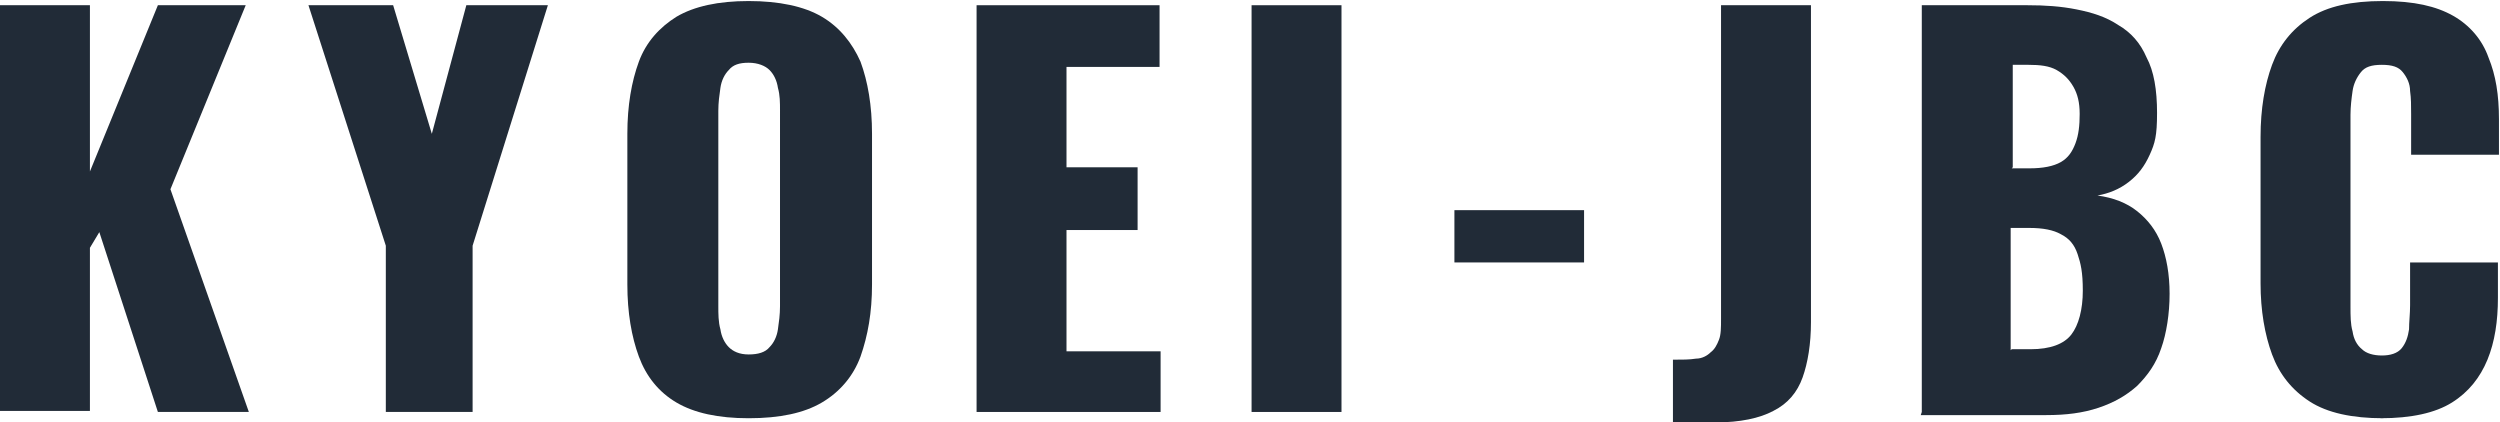
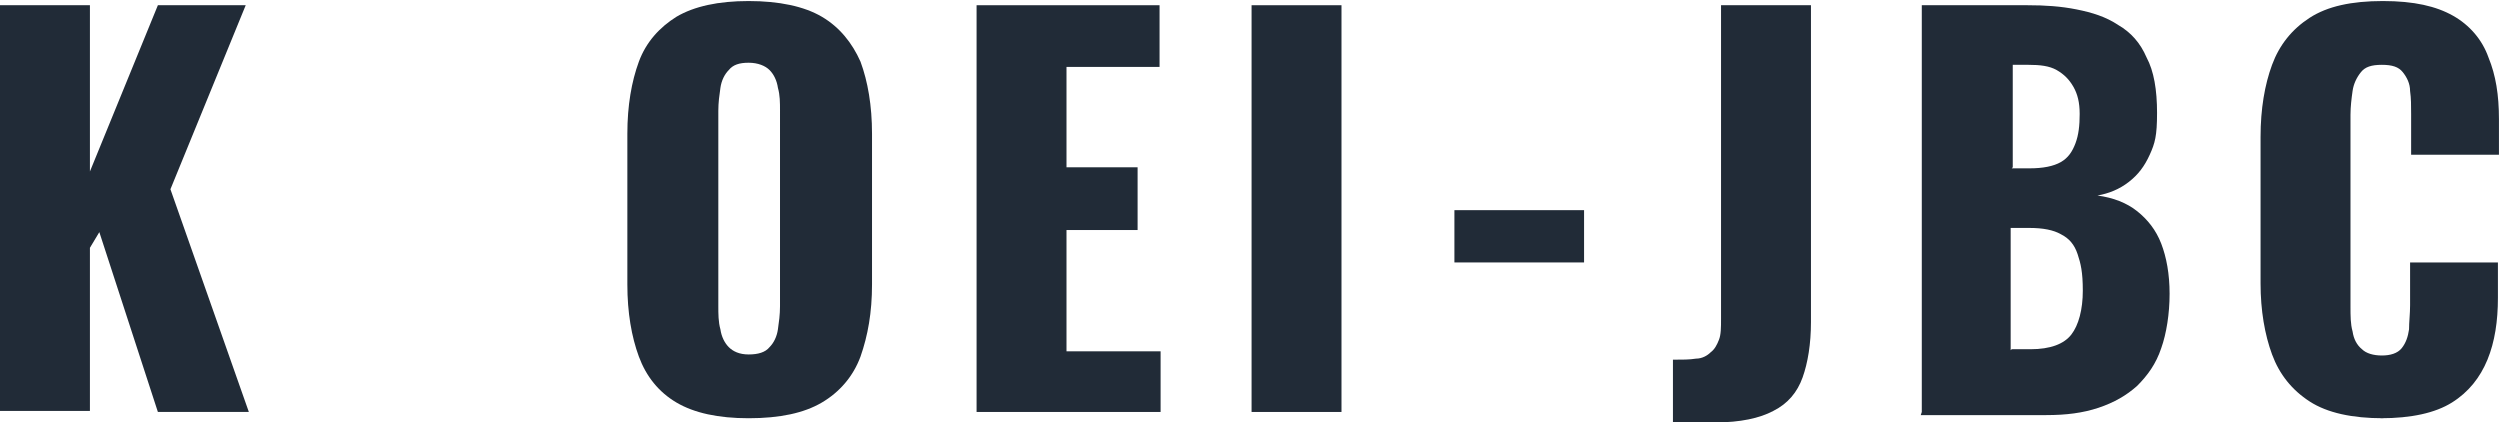
<svg xmlns="http://www.w3.org/2000/svg" id="_レイヤー_1" data-name="レイヤー 1" version="1.1" viewBox="0 0 239.1 40.4">
  <defs>
    <style>
      .cls-1 {
        fill: #212b37;
        stroke-width: 0px;
      }
    </style>
  </defs>
  <path class="cls-1" d="M0,39.4V.5h8.6v15.9L15.1.5h8.4l-7.2,17.6,7.5,21.3h-8.7l-5.6-17.2-.9,1.5v15.6H0Z" />
-   <path class="cls-1" d="M36.9,39.4v-15.9L29.5.5h8.1l3.7,12.3,3.3-12.3h7.8l-7.2,23v15.9h-8.3Z" />
  <path class="cls-1" d="M71.6,40c-2.9,0-5.2-.5-6.9-1.5-1.7-1-2.9-2.5-3.6-4.4-.7-1.9-1.1-4.2-1.1-6.9v-14.4c0-2.7.4-5,1.1-6.9.7-1.9,2-3.3,3.6-4.3,1.7-1,4-1.5,6.9-1.5s5.3.5,7,1.5c1.7,1,2.9,2.5,3.7,4.3.7,1.9,1.1,4.2,1.1,6.9v14.4c0,2.7-.4,4.9-1.1,6.9-.7,1.9-2,3.4-3.7,4.4-1.7,1-4,1.5-7,1.5ZM71.6,33.9c.9,0,1.6-.2,2-.7.4-.4.7-1,.8-1.7s.2-1.4.2-2.2V10.6c0-.8,0-1.5-.2-2.2-.1-.7-.4-1.3-.8-1.7-.4-.4-1.1-.7-2-.7s-1.5.2-1.9.7c-.4.4-.7,1-.8,1.7-.1.7-.2,1.4-.2,2.2v18.7c0,.7,0,1.5.2,2.2.1.7.4,1.3.8,1.7.4.4,1,.7,1.9.7Z" />
  <path class="cls-1" d="M93.4,39.4V.5h17.5v5.9h-8.9v9.6h6.8v6h-6.8v11.6h9v5.8h-17.6Z" />
  <path class="cls-1" d="M119.7,39.4V.5h8.6v38.9h-8.6Z" />
  <path class="cls-1" d="M139.1,25.1v-5h12.4v5h-12.4Z" />
  <path class="cls-1" d="M160,40.4v-6c.9,0,1.6,0,2.2-.1.6,0,1.1-.3,1.4-.6.4-.3.6-.7.8-1.2.2-.5.2-1.2.2-2V.5h8.6v30.3c0,2.1-.3,3.9-.8,5.3s-1.4,2.5-2.8,3.2c-1.3.7-3.2,1.1-5.5,1.1h-4.2Z" />
  <path class="cls-1" d="M183.8,39.4V.5h10.1c1.7,0,3.2.1,4.7.4,1.5.3,2.8.7,4,1.5,1.2.7,2.1,1.7,2.7,3.1.7,1.3,1,3.1,1,5.3s-.2,2.9-.7,4c-.5,1.1-1.1,1.9-2,2.6s-1.9,1.1-3,1.3c1.5.2,2.8.7,3.8,1.5,1,.8,1.8,1.8,2.3,3.1.5,1.3.8,2.9.8,4.8s-.3,3.8-.8,5.2c-.5,1.5-1.3,2.6-2.3,3.6-1,.9-2.2,1.6-3.7,2.1s-3.1.7-5,.7h-12ZM192.4,16.1h1.7c1.3,0,2.3-.2,3-.6.7-.4,1.1-1,1.4-1.8s.4-1.7.4-2.8-.2-1.9-.6-2.6c-.4-.7-.9-1.2-1.6-1.6-.7-.4-1.6-.5-2.7-.5h-1.5v9.8ZM192.4,33.4h1.8c1.9,0,3.2-.5,3.9-1.4s1.1-2.4,1.1-4.2-.2-2.6-.5-3.5c-.3-.9-.8-1.5-1.6-1.9-.7-.4-1.7-.6-3-.6h-1.8v11.7Z" />
  <path class="cls-1" d="M227.9,40c-2.9,0-5.3-.5-7-1.6-1.7-1.1-2.9-2.6-3.6-4.5-.7-1.9-1.1-4.2-1.1-6.8v-14c0-2.7.4-5,1.1-6.9.7-1.9,1.9-3.4,3.6-4.5,1.7-1.1,4-1.6,7-1.6s5.1.5,6.7,1.4c1.6.9,2.8,2.3,3.4,4,.7,1.7,1,3.6,1,5.9v3.4h-8.4v-3.9c0-.8,0-1.5-.1-2.2,0-.7-.3-1.3-.7-1.8-.4-.5-1-.7-2-.7s-1.6.2-2,.7c-.4.5-.7,1.1-.8,1.8-.1.7-.2,1.5-.2,2.3v18.3c0,.9,0,1.7.2,2.4.1.7.4,1.3.9,1.7.4.4,1.1.6,1.9.6s1.5-.2,1.9-.7c.4-.5.6-1.1.7-1.8,0-.7.1-1.5.1-2.3v-4.1h8.4v3.4c0,2.2-.3,4.2-1,5.9-.7,1.7-1.8,3.1-3.4,4.1s-3.9,1.5-6.8,1.5Z" />
</svg>